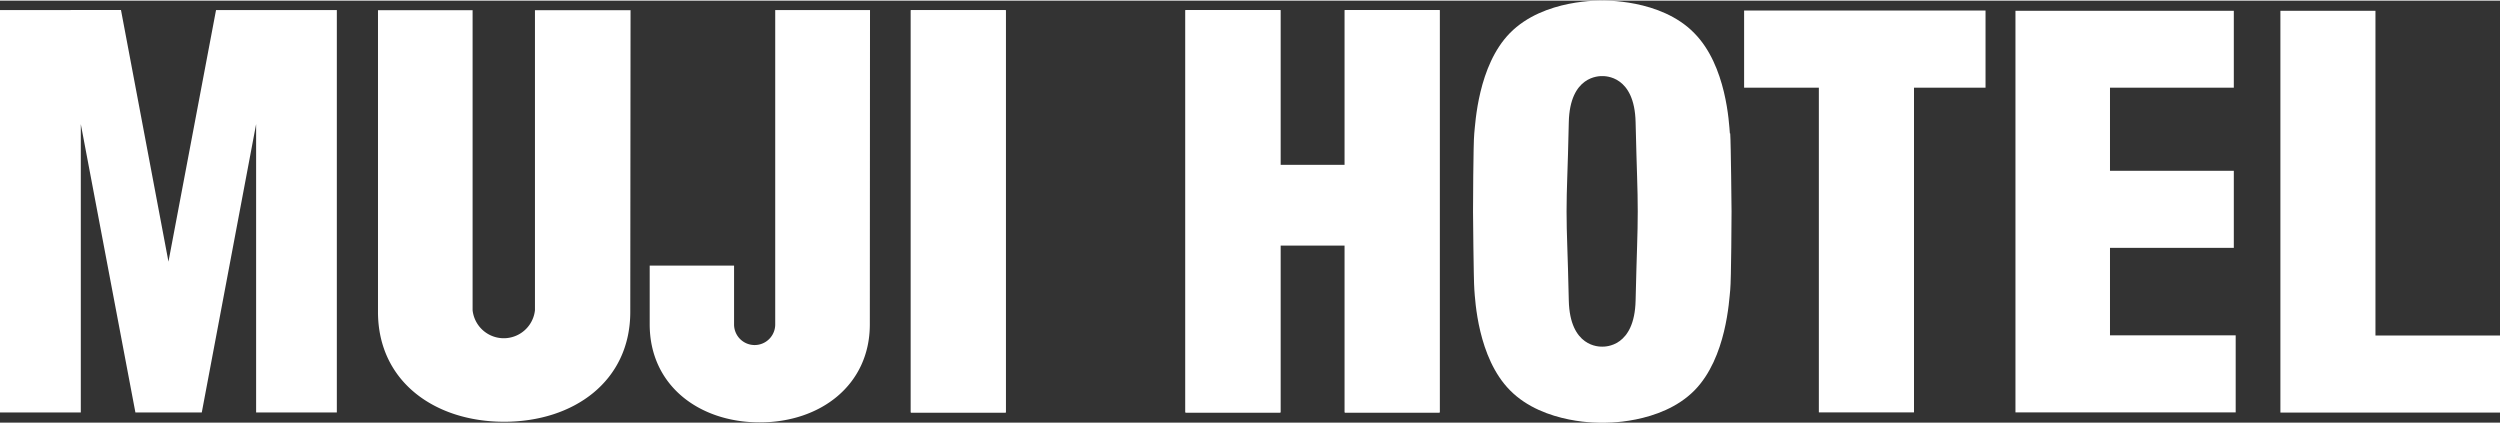
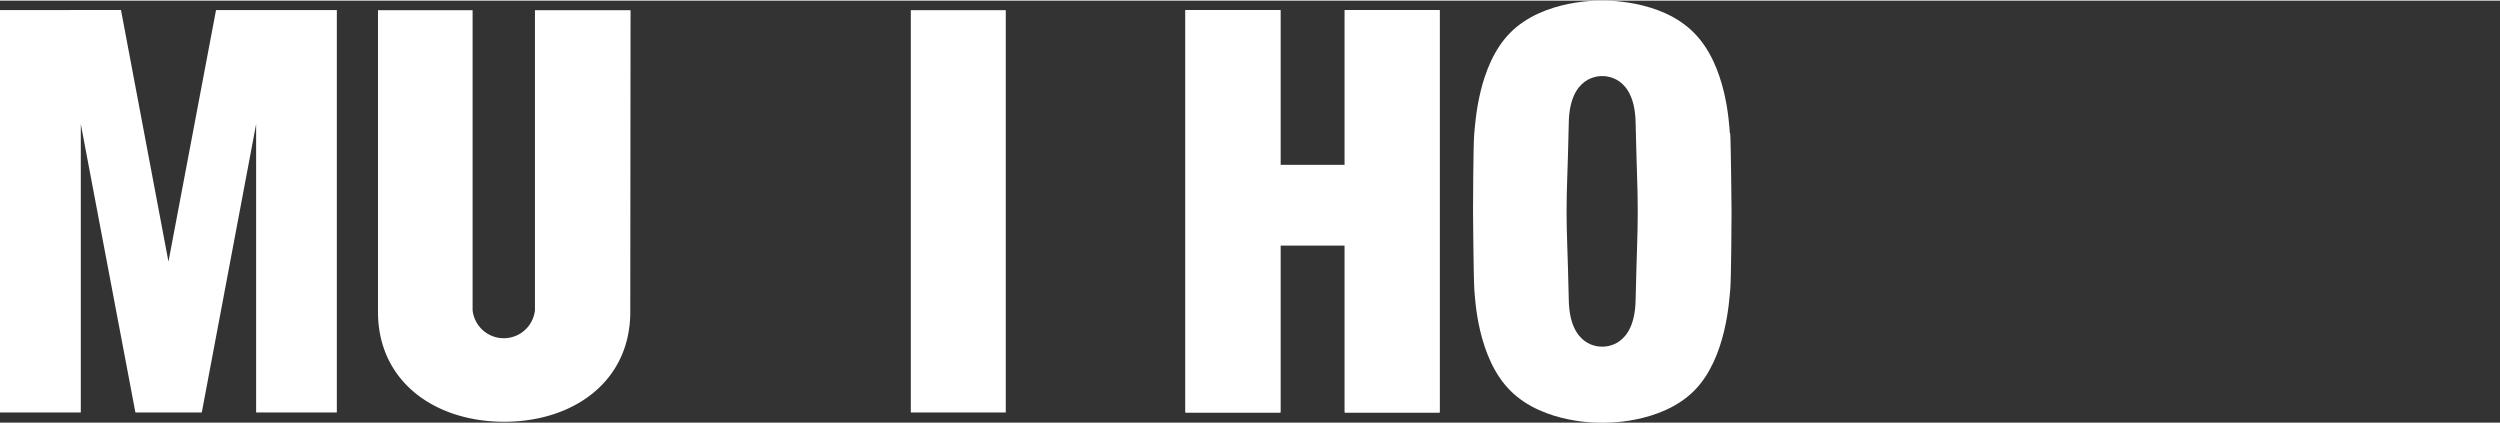
<svg xmlns="http://www.w3.org/2000/svg" viewBox="0 0 280.63 47.37" width="378px" height="64px">
  <rect x="0" y="0" width="280.63" height="47.37" fill="#333333" stroke="none" />
  <defs>
    <style>.cls-1{fill:#fff;}</style>
  </defs>
  <title>MUJI HOTEL</title>
  <g>
-     <polygon class="cls-1" points="222.88 1.11 222.88 9.77 214.85 9.77 214.85 46.22 204.17 46.22 204.17 9.77 195.78 9.77 195.78 1.11 222.88 1.11" />
-     <polygon class="cls-1" points="266.65 1.14 266.65 37.59 280.63 37.59 280.63 46.24 255.98 46.24 255.98 1.14 266.65 1.14" />
-     <polygon class="cls-1" points="250.75 1.14 250.75 9.77 236.85 9.77 236.85 19.1 250.75 19.1 250.75 27.75 236.85 27.75 236.85 37.57 250.96 37.57 250.96 46.22 226.24 46.22 226.24 1.14 250.75 1.14" />
-     <rect class="cls-1" x="102.24" y="1.07" width="10.66" height="45.16" />
    <rect class="cls-1" x="102.24" y="1.07" width="10.66" height="45.16" />
    <polygon class="cls-1" points="28.75 13.86 22.65 46.23 15.2 46.23 9.07 13.86 9.07 46.23 0 46.23 0 1.06 13.58 1.05 18.91 29.3 24.25 1.06 37.81 1.06 37.81 46.23 28.75 46.23 28.75 13.86" />
    <path class="cls-1" d="M70.75,34.94c0,7.8-6.36,12.33-14.16,12.33S42.43,42.74,42.43,34.94l0-33.87H53.05l0,33.68a3.52,3.52,0,0,0,7,0l0-33.68H70.78Z" />
-     <path class="cls-1" d="M97.64,36.34c0,6.82-5.55,11-12.36,11s-12.35-4.15-12.35-11c0-1.71,0-4.21,0-6.6h9.47v6.61a2.31,2.31,0,0,0,4.62,0V1.06H97.66Z" />
    <polygon class="cls-1" points="150.95 1.06 150.95 18.44 143.73 18.44 143.73 1.06 133.07 1.06 133.07 46.23 143.73 46.23 143.73 27.47 150.95 27.47 150.95 46.23 161.6 46.23 161.6 1.06 150.95 1.06" />
    <polygon class="cls-1" points="150.95 1.06 150.95 18.44 143.73 18.44 143.73 1.06 133.07 1.06 133.07 46.23 143.73 46.23 143.73 27.47 150.95 27.47 150.95 46.23 161.6 46.23 161.6 1.06 150.95 1.06" />
    <path class="cls-1" d="M194.18,14.9c-.09-1.08-.37-7.6-4-11.26C186.4-.24,179.85,0,179.85,0s-6.54-.25-10.36,3.64c-3.59,3.66-3.88,10.18-4,11.26s-.14,8.79-.14,8.79.06,7.71.15,8.79.37,7.6,4,11.26c3.82,3.88,10.36,3.64,10.36,3.64s6.55.24,10.36-3.64c3.59-3.66,3.88-10.18,4-11.26s.15-8.79.15-8.79-.07-7.71-.15-8.79M183.6,33.66c-.12,5.25-3.43,5.18-3.75,5.18s-3.63.07-3.75-5.18c-.12-5.67-.25-7.29-.25-10s.13-4.3.25-10c.11-5.25,3.43-5.19,3.75-5.19s3.64-.07,3.75,5.19c.13,5.68.24,7.29.24,10s-.11,4.31-.24,10" />
  </g>
</svg>